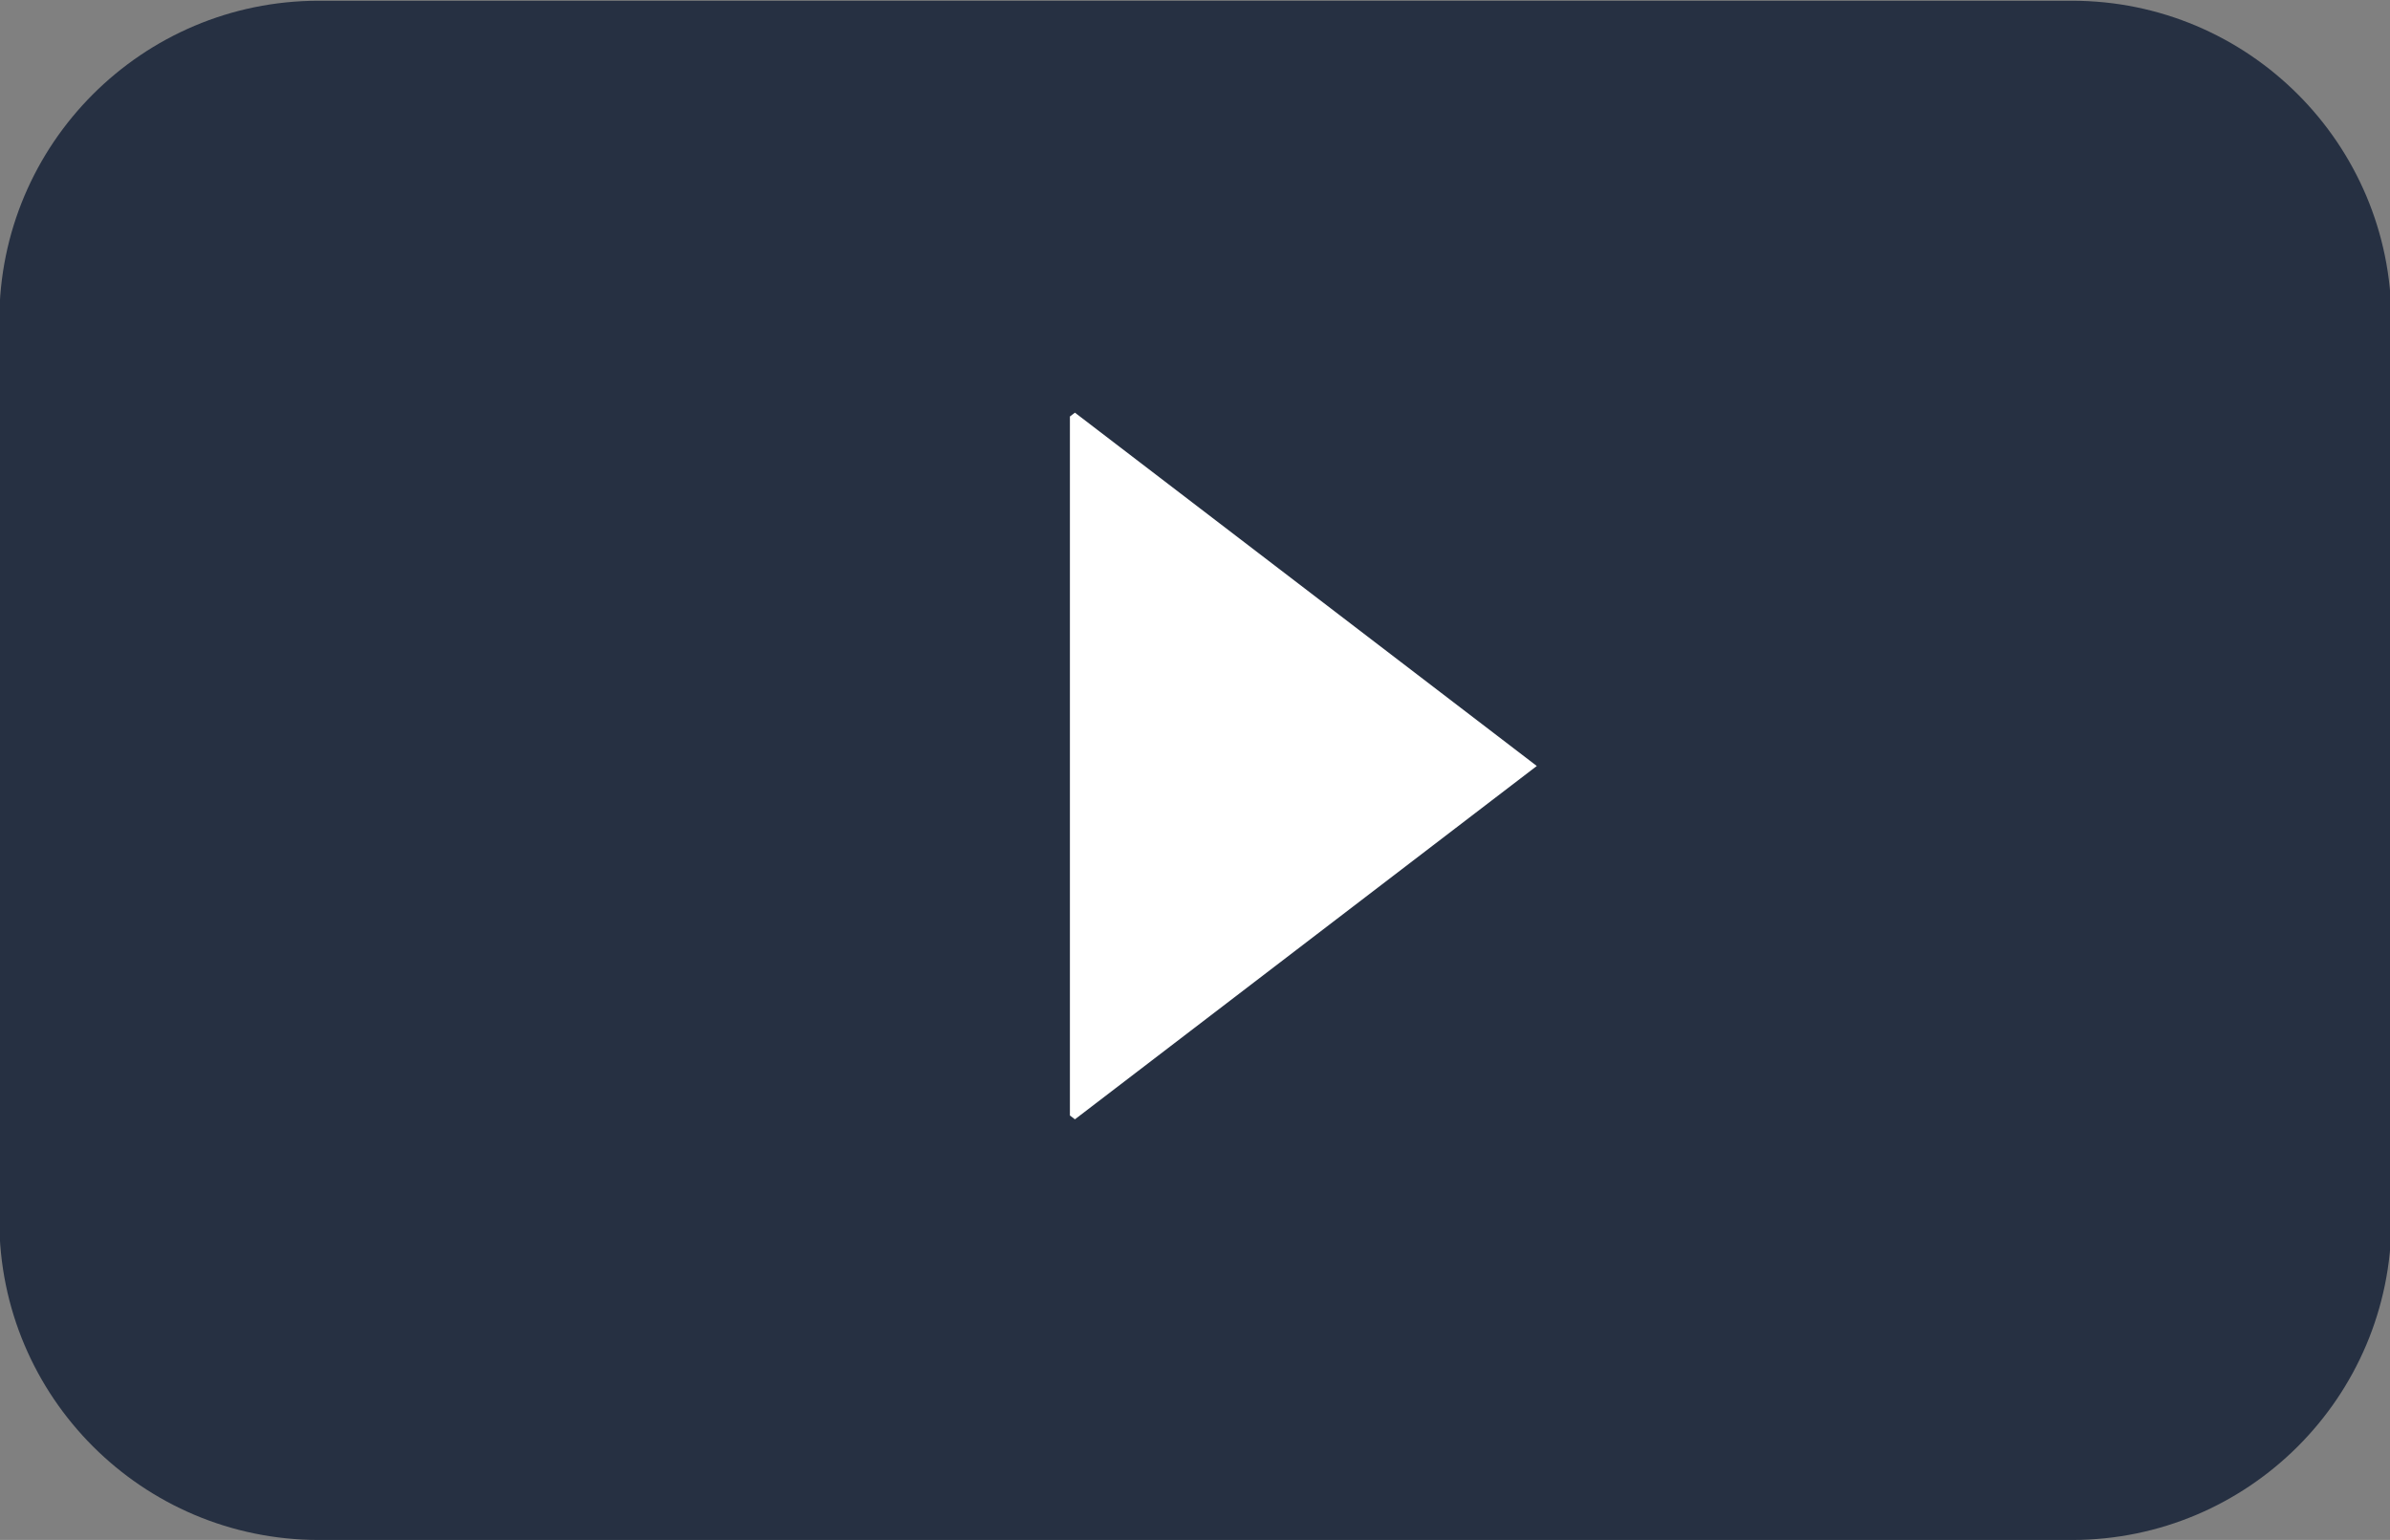
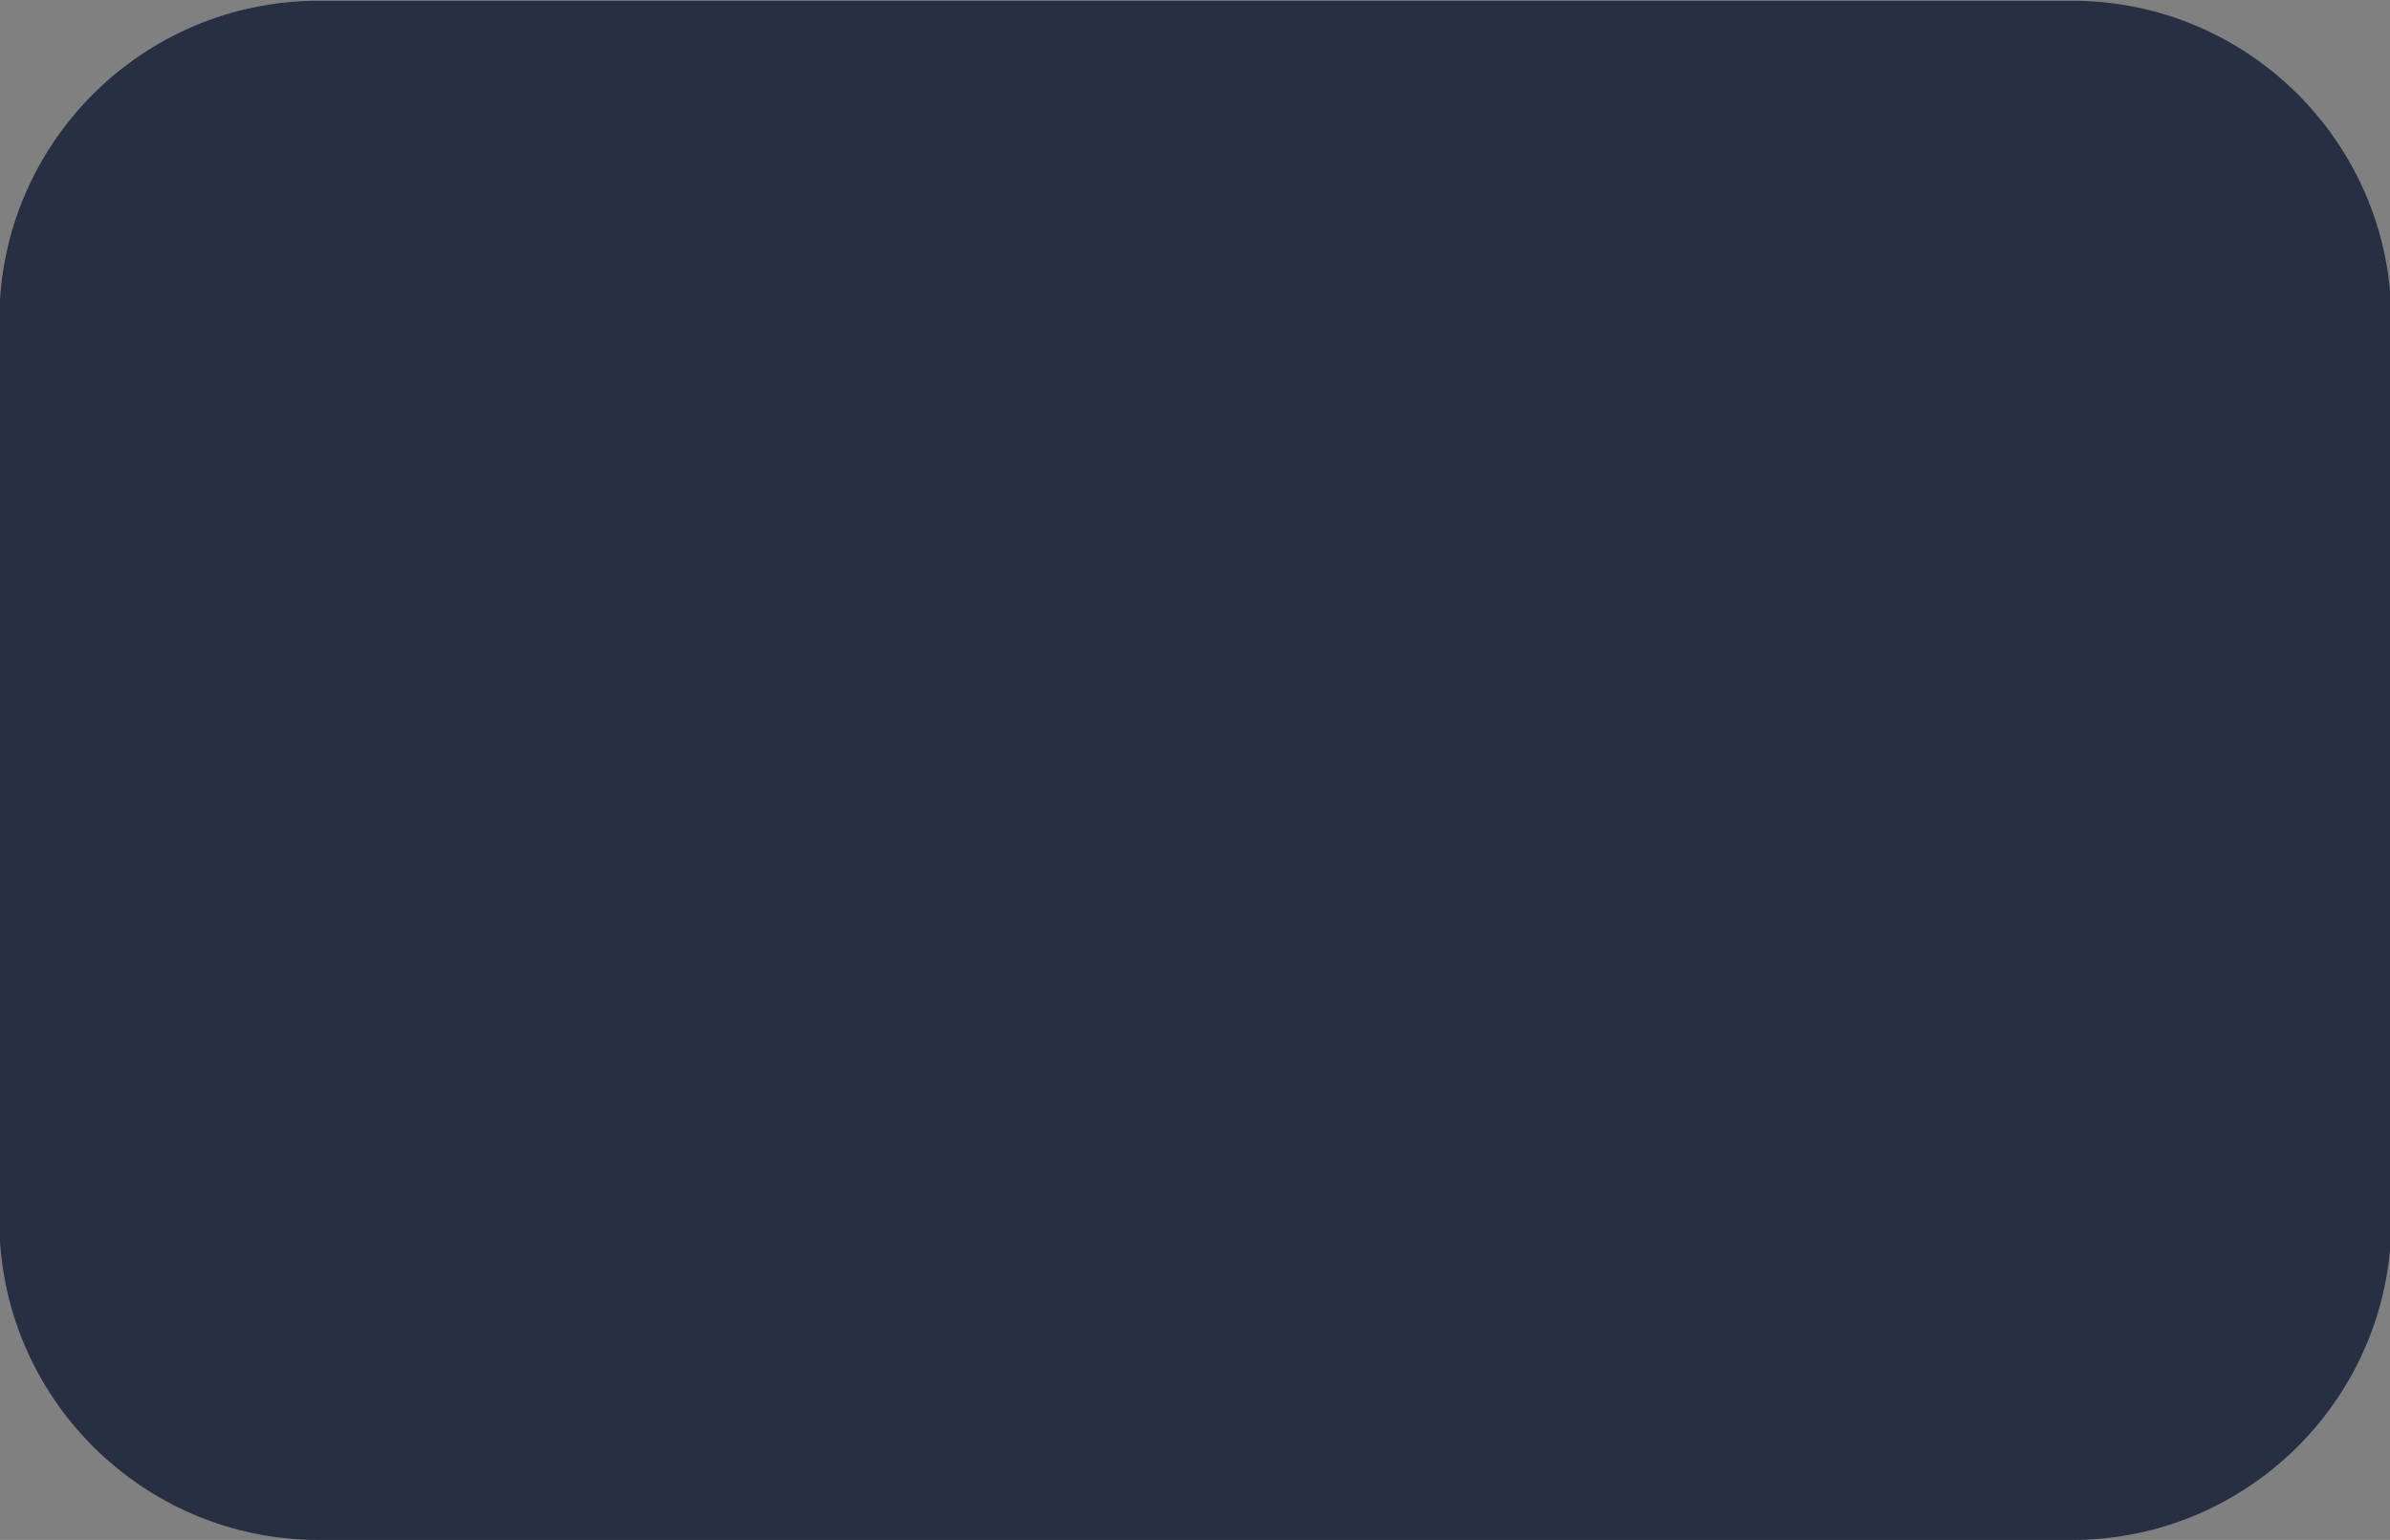
<svg xmlns="http://www.w3.org/2000/svg" version="1.1" id="_x2014_ÎÓÈ_x5F_1" x="0px" y="0px" viewBox="0 0 748 482" style="enable-background:new 0 0 748 482;" xml:space="preserve">
  <rect x="0" y="0" width="748" height="482" fill="#808080" stroke="none" />
  <style type="text/css">
	.st0{fill:#263042;}
	.st1{fill:#FFFFFF;}
</style>
  <path class="st0" d="M648.45,482H99.79c-55.23,0-100-44.77-100-100V100.23c0-55.23,44.77-100,100-100h548.65  c55.23,0,100,44.77,100,100V382C748.45,437.23,703.68,482,648.45,482z" />
-   <polygon class="st1" points="334.85,349.14 336.42,350.34 480.97,239.75 336.42,129.16 334.85,130.36 " />
</svg>